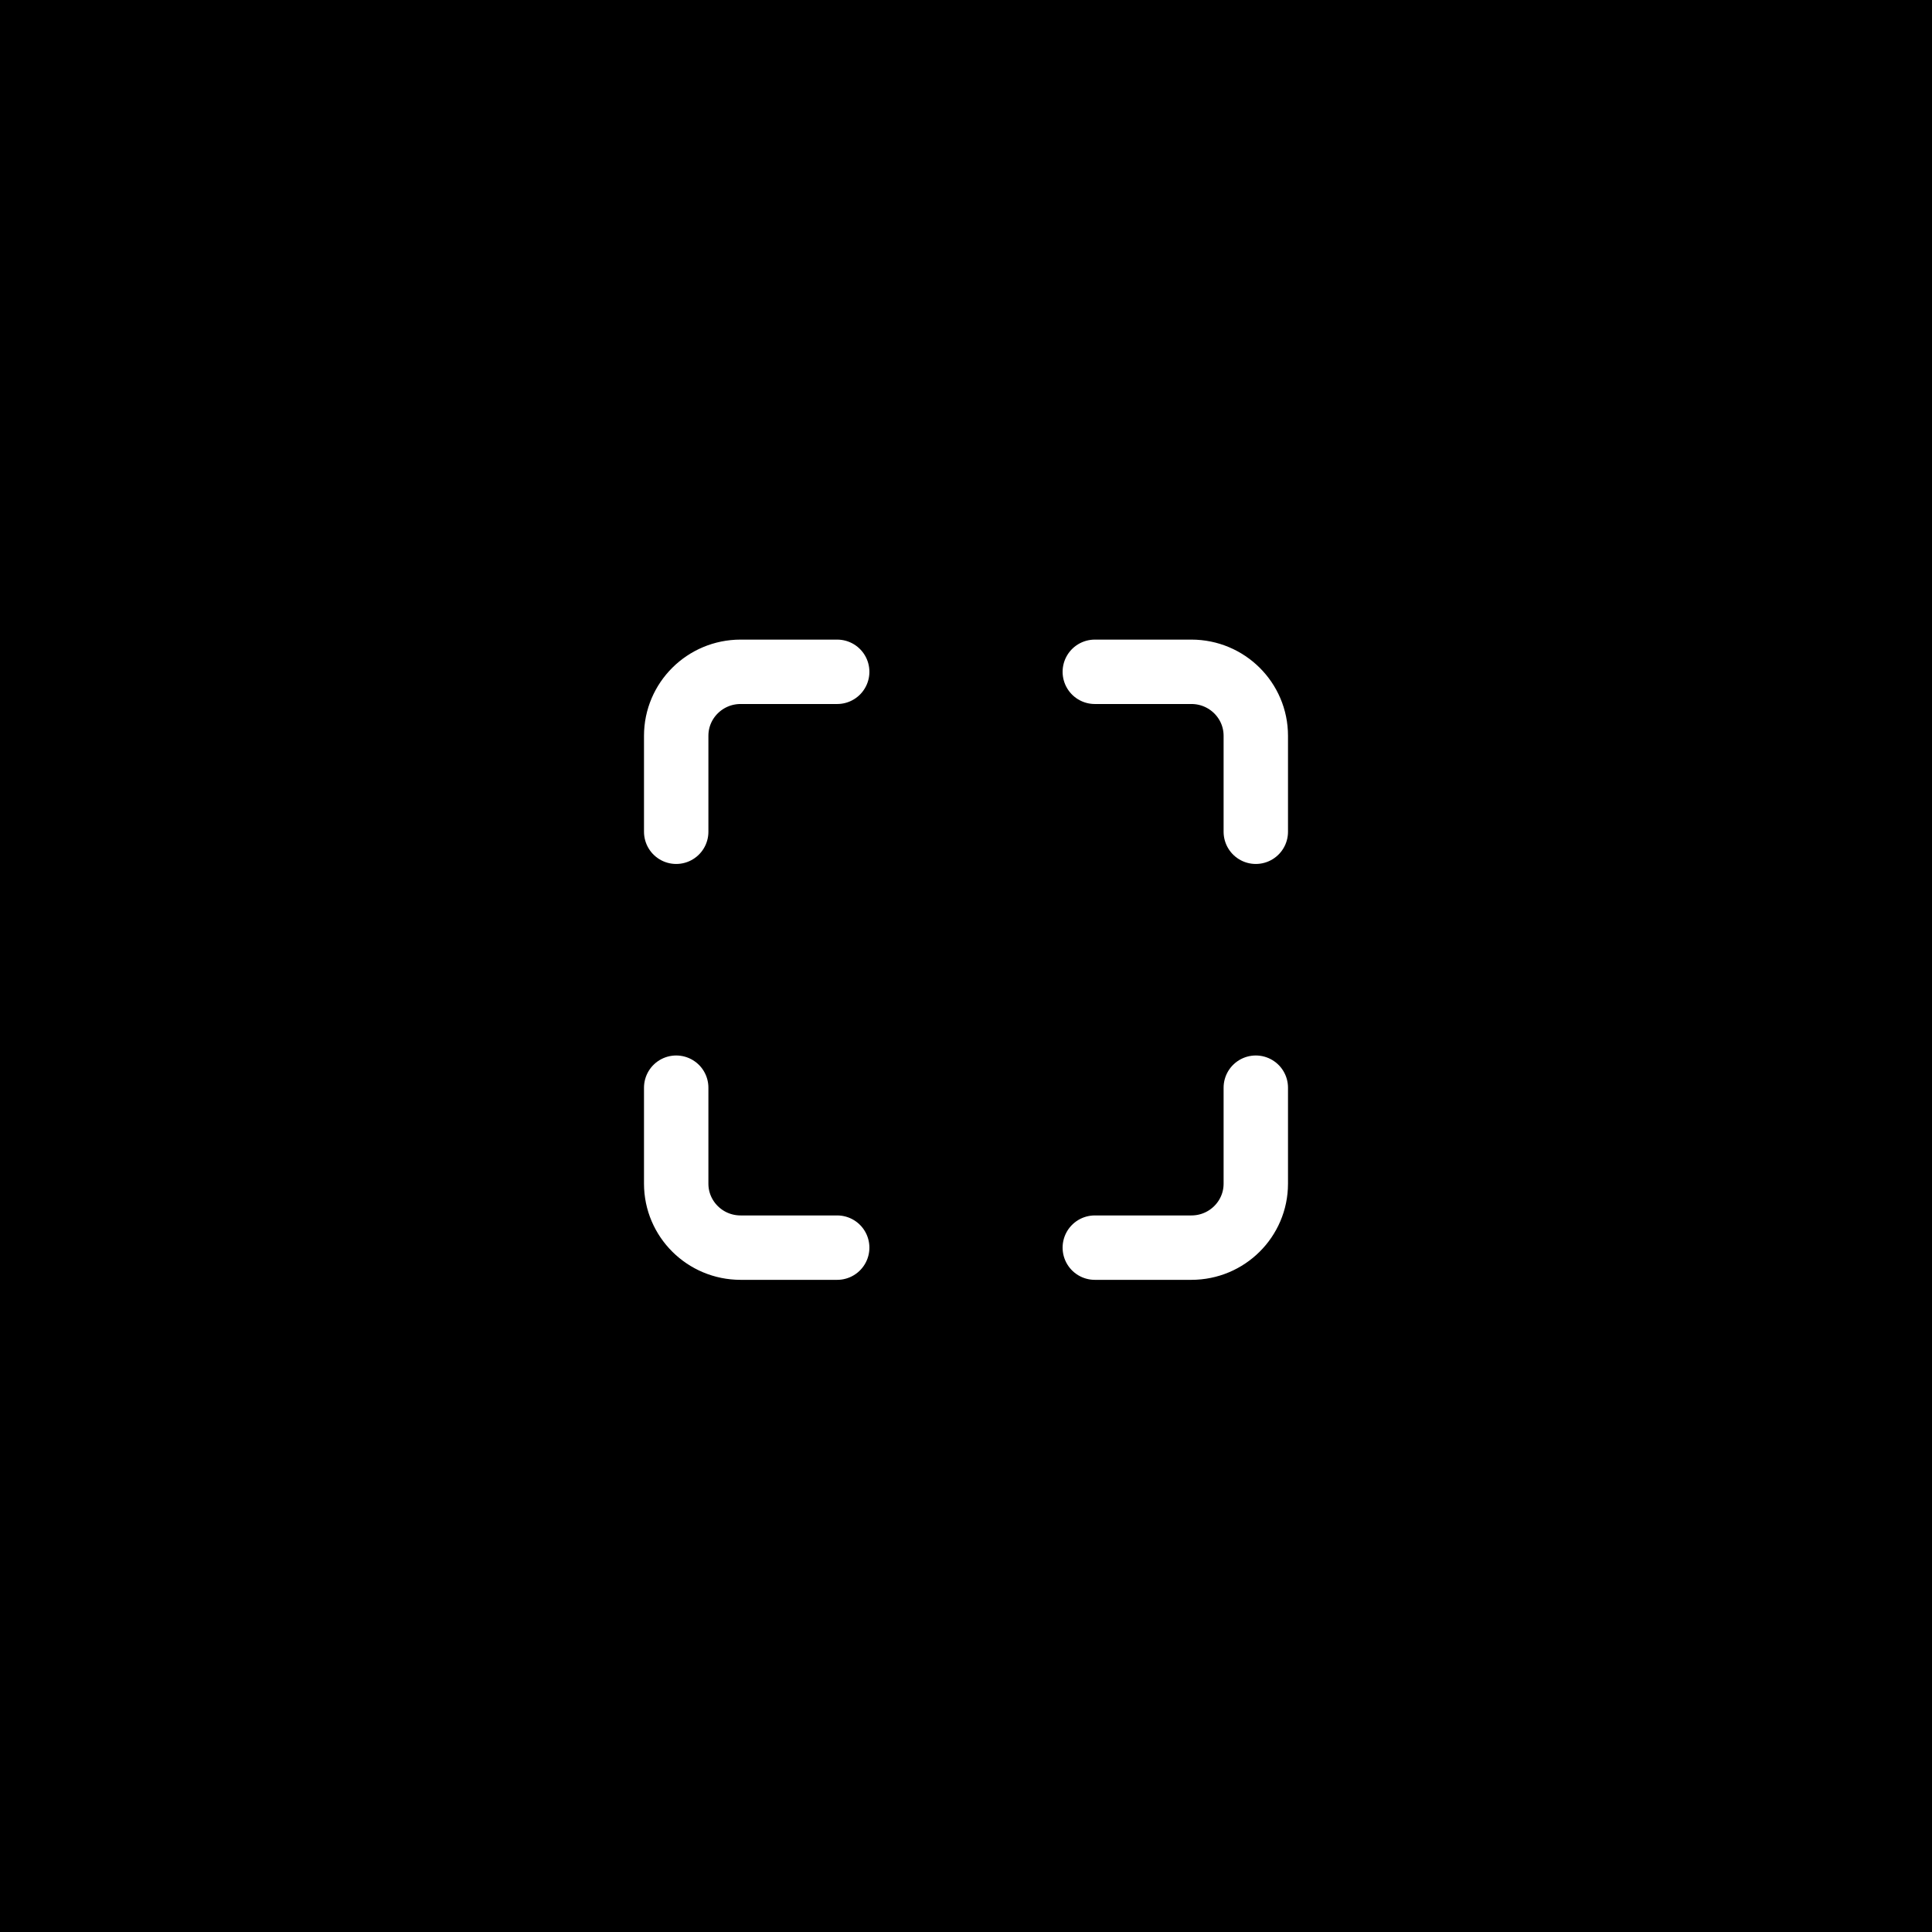
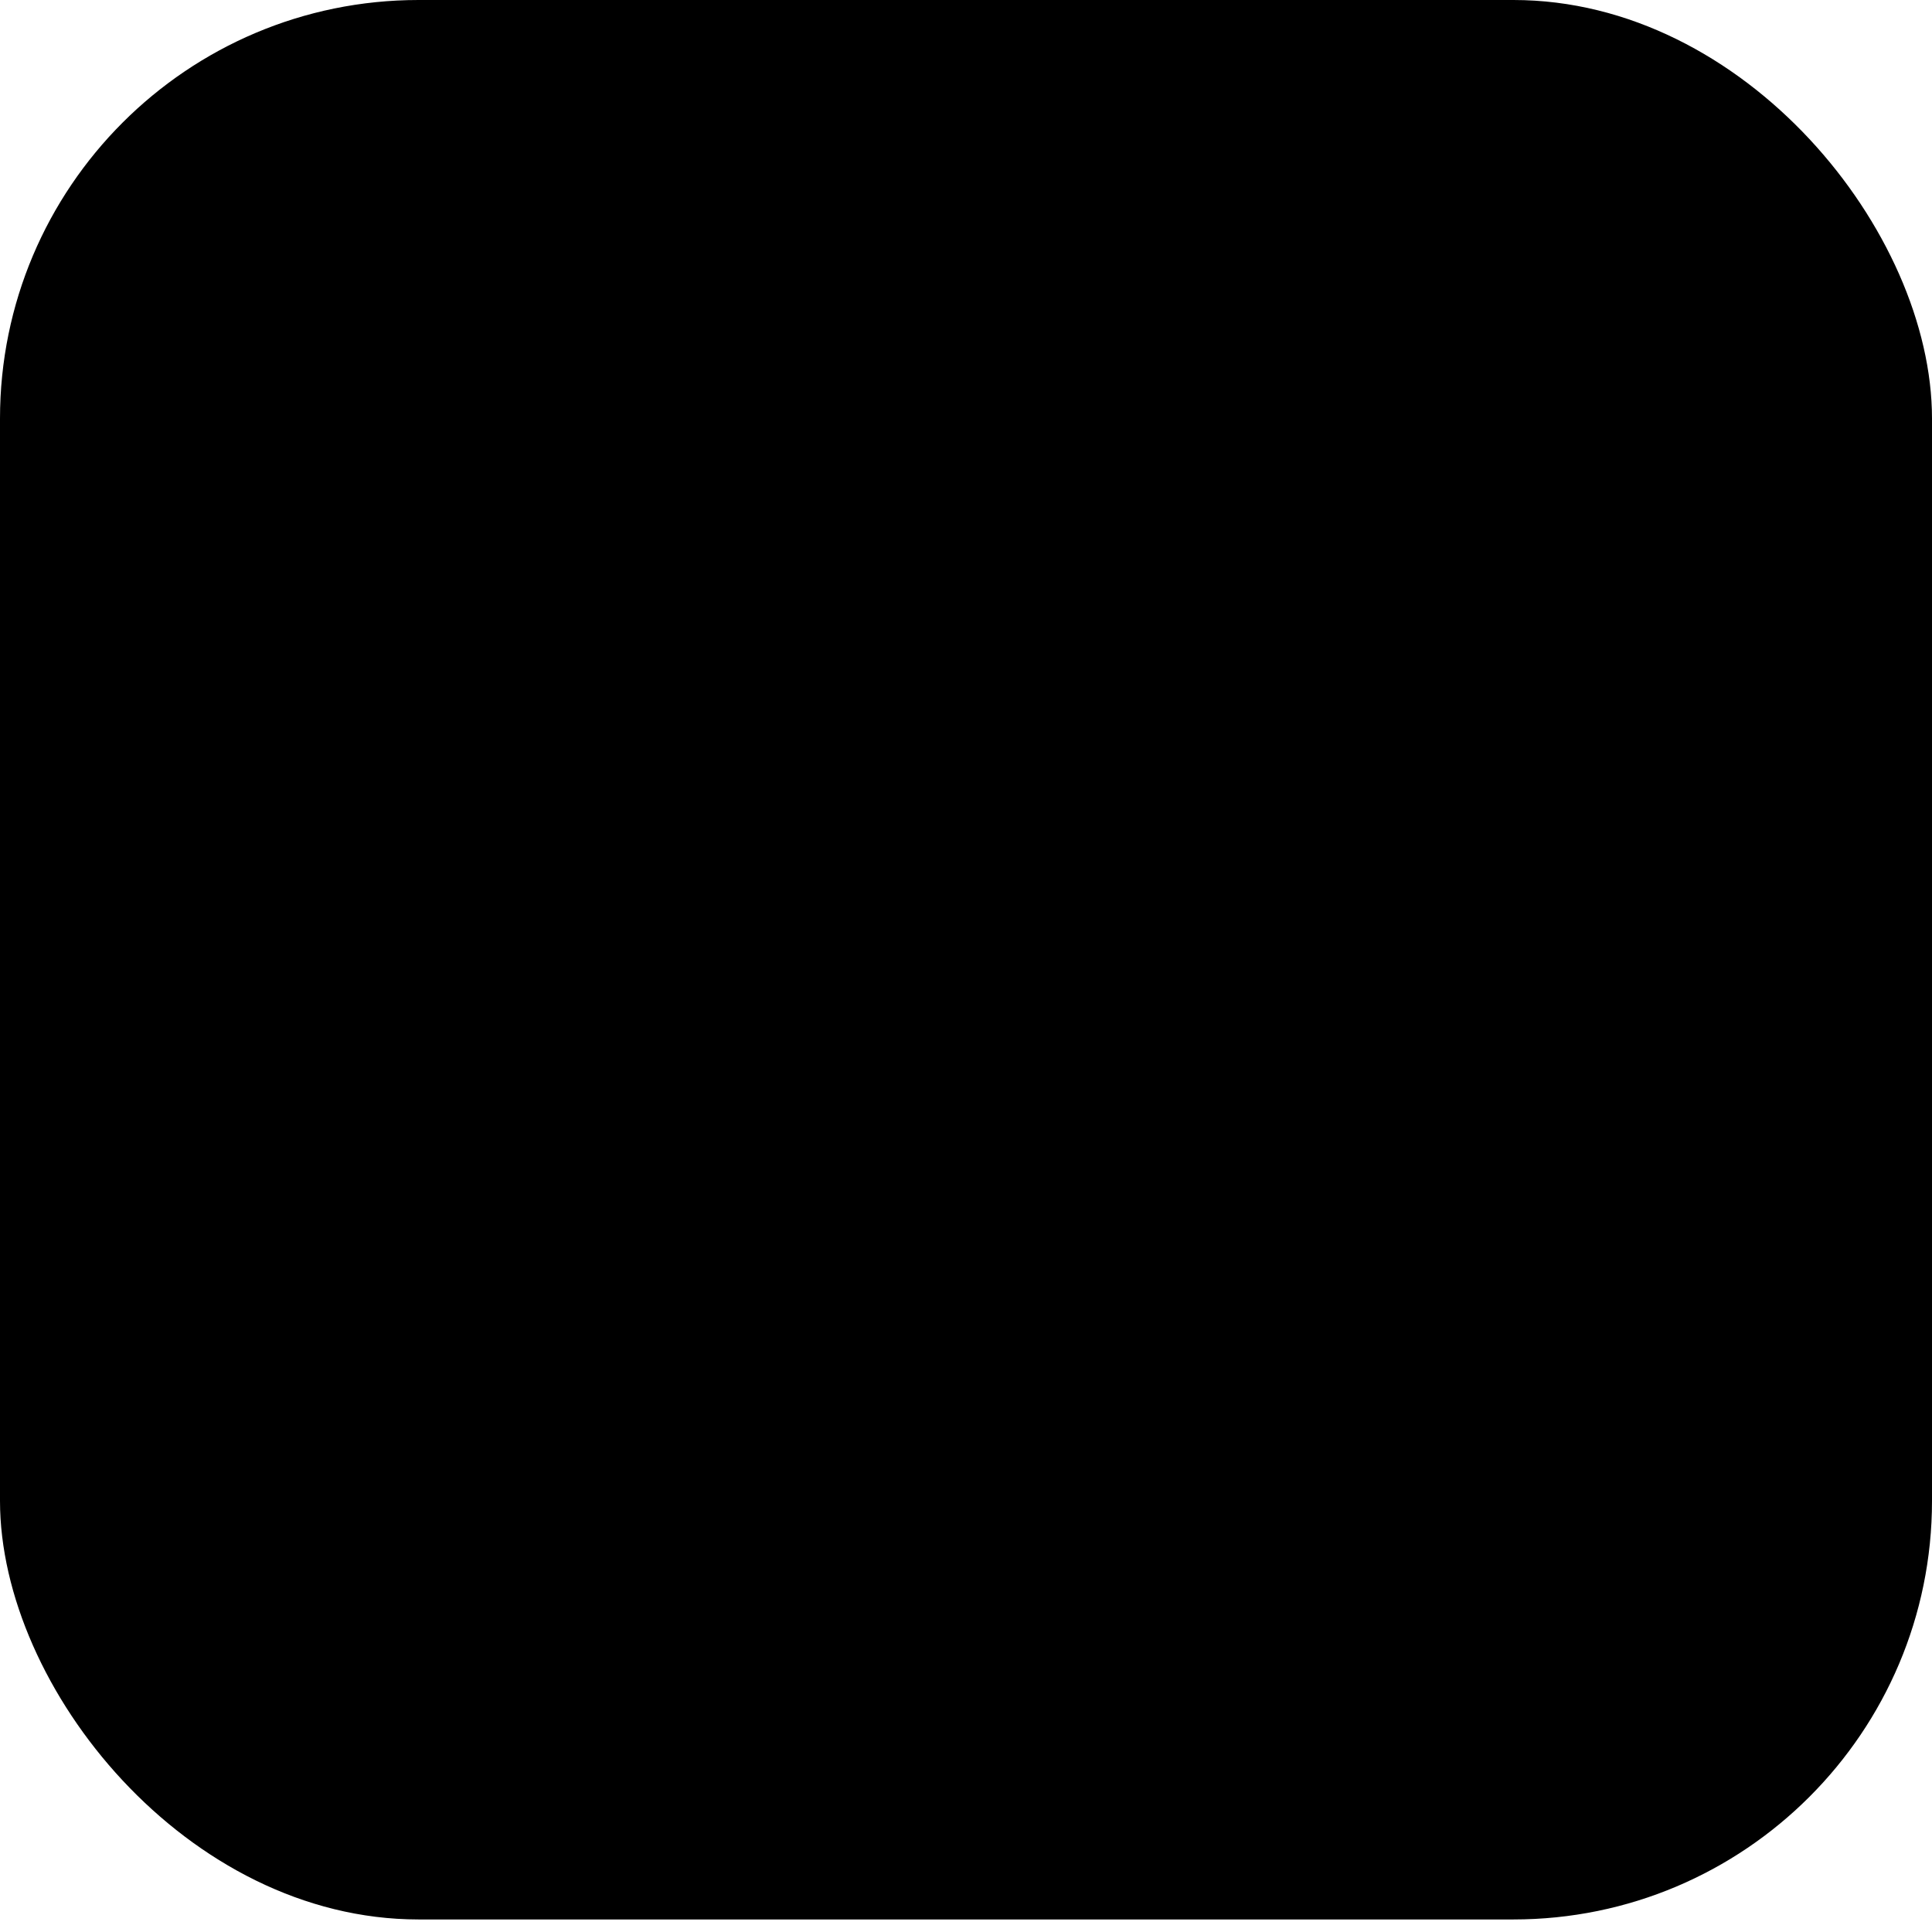
<svg xmlns="http://www.w3.org/2000/svg" width="120px" height="120px" viewBox="0 0 120 120" version="1.1">
  <title>Camera</title>
  <desc>Created with Sketch.</desc>
  <g id="Camera" stroke="none" stroke-width="1" fill="none" fill-rule="evenodd">
-     <rect fill="#000000" x="0" y="0" width="120" height="120" />
    <g>
      <rect id="Rectangle" fill="#000000" fill-rule="nonzero" style="mix-blend-mode: multiply;" x="0" y="-4.26325641e-14" width="120" height="119.221" rx="26" />
      <g id="maximize" transform="translate(42, 41.727)" stroke="#FFFFFF" stroke-linecap="round" stroke-linejoin="round" stroke-width="4">
-         <path d="M10,0 L4,0 C1.791,0 0,1.779 0,3.974 L0,9.935 M36,9.935 L36,3.974 C36,1.779 34.209,0 32,0 L26,0 M26,35.766 L32,35.766 C34.209,35.766 36,33.987 36,31.792 L36,25.831 M0,25.831 L0,31.792 C0,33.987 1.791,35.766 4,35.766 L10,35.766" id="Shape" />
-       </g>
+         </g>
    </g>
  </g>
</svg>